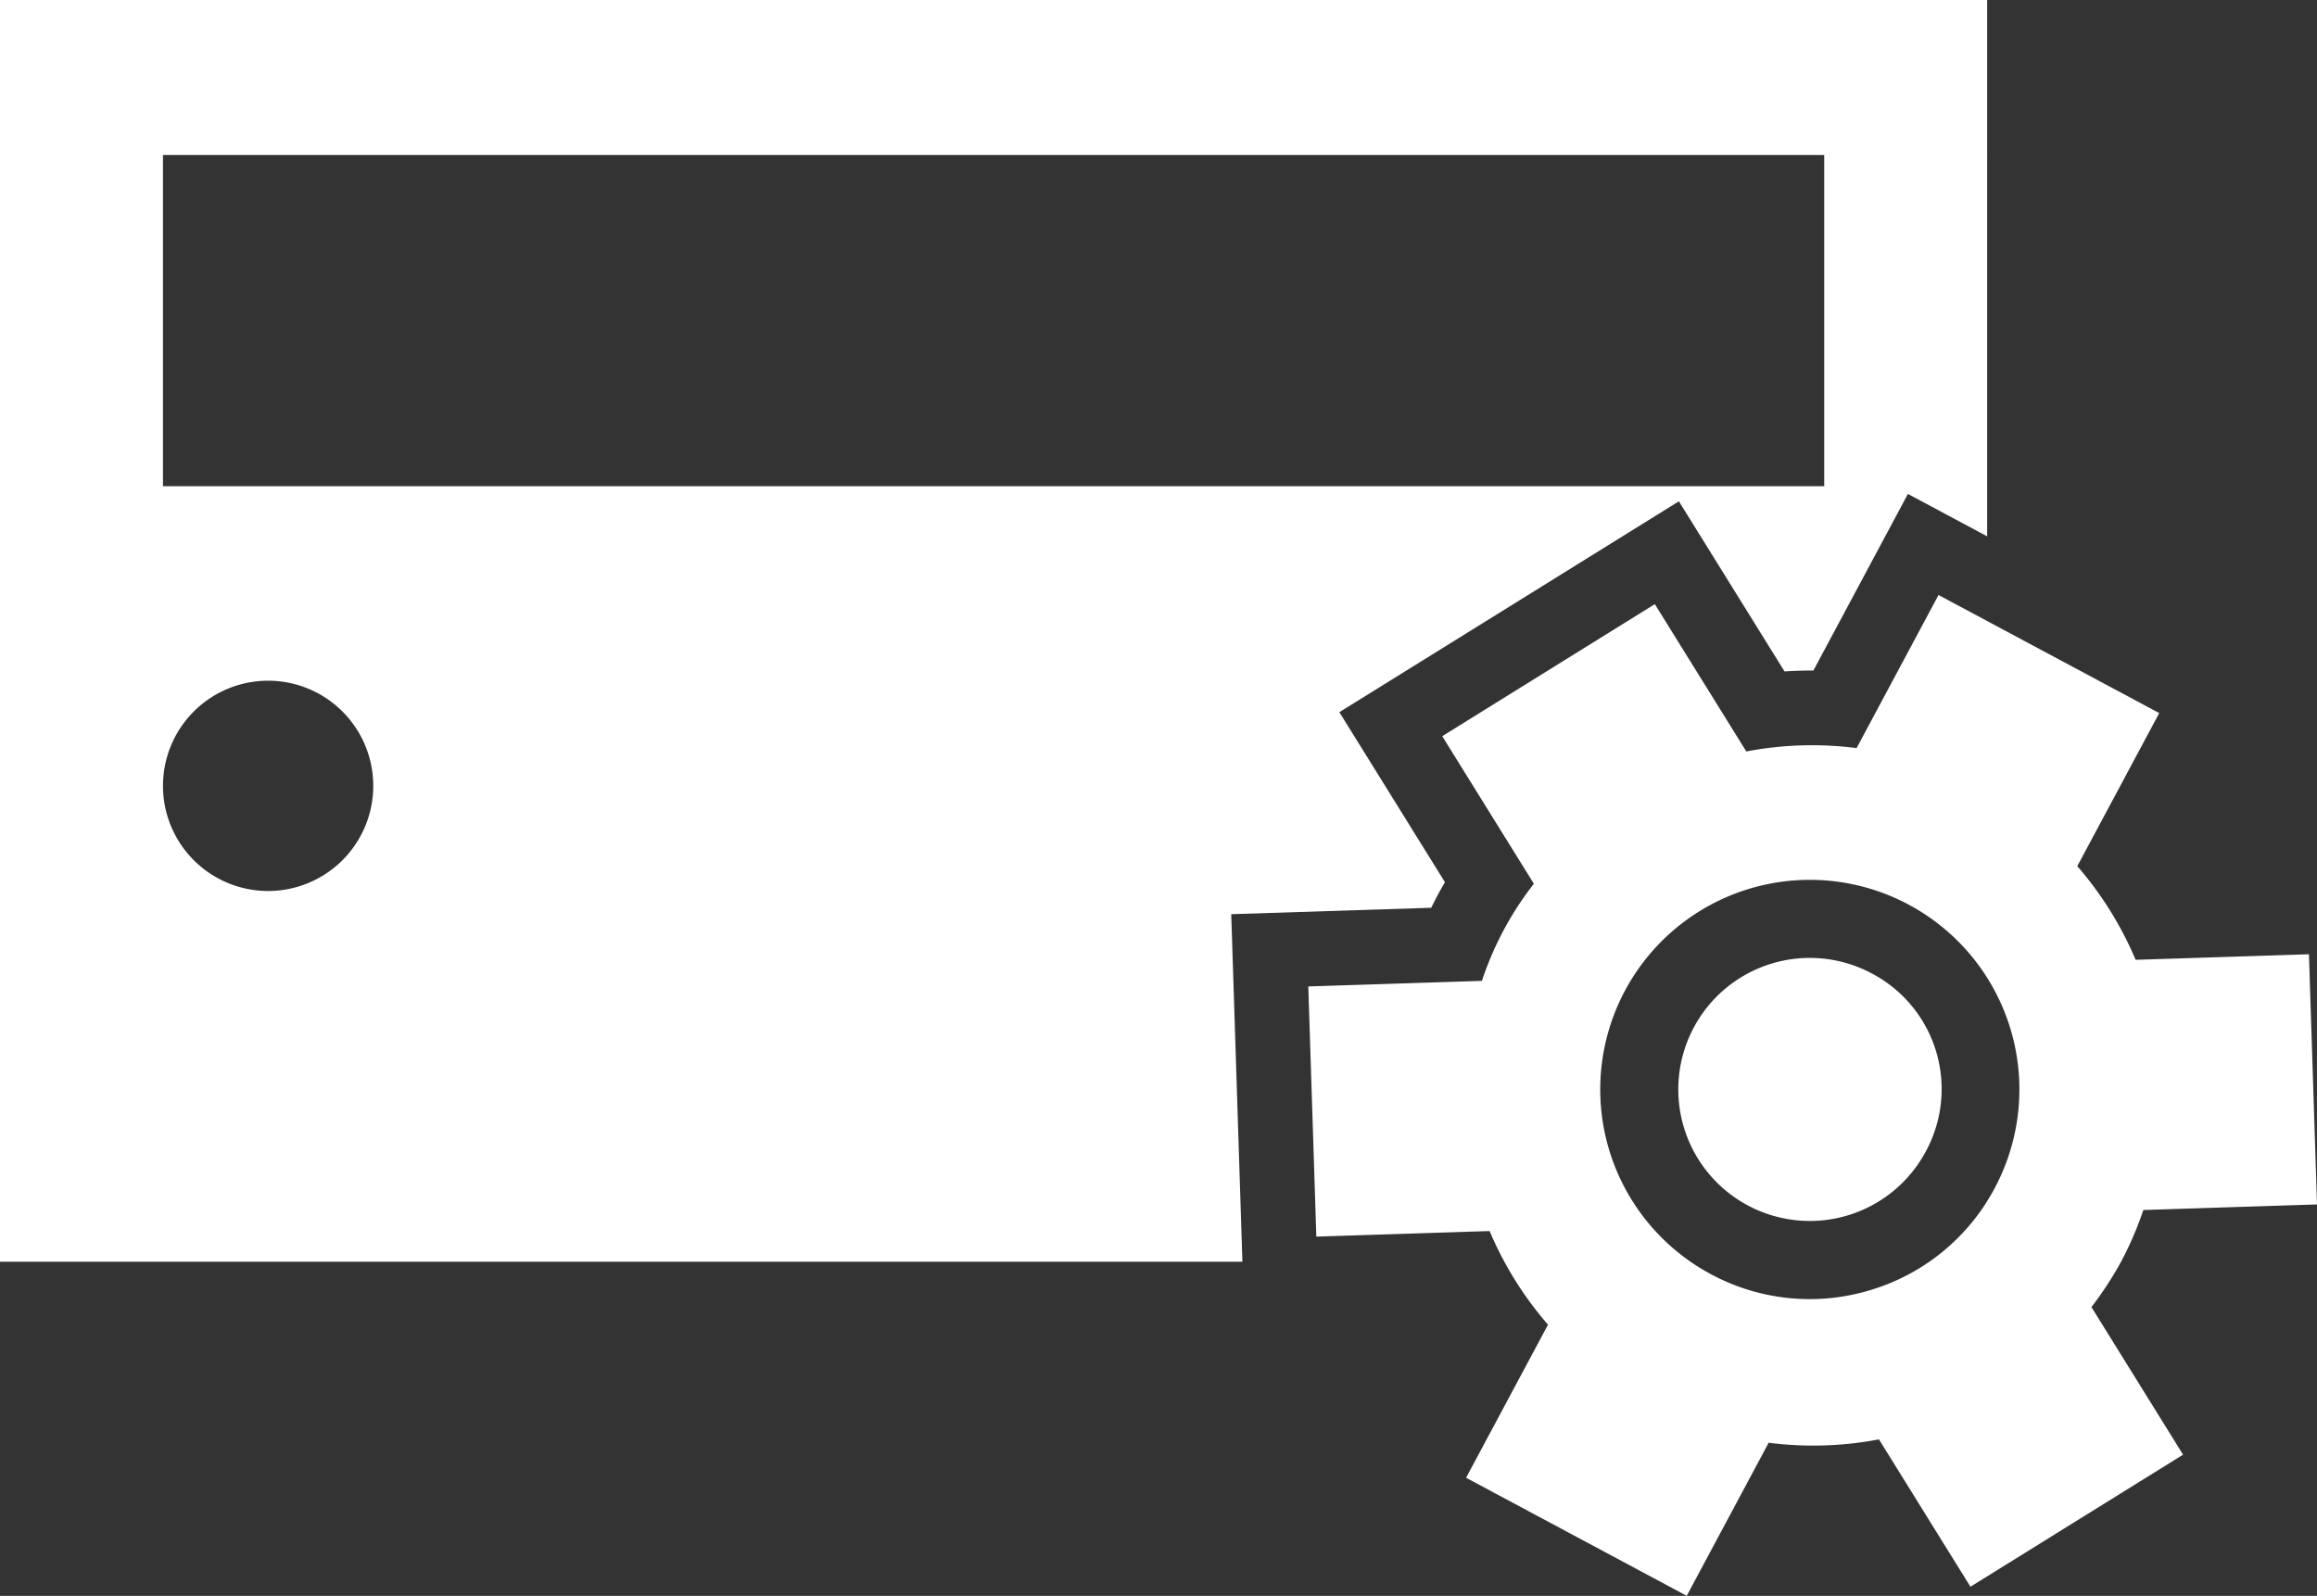
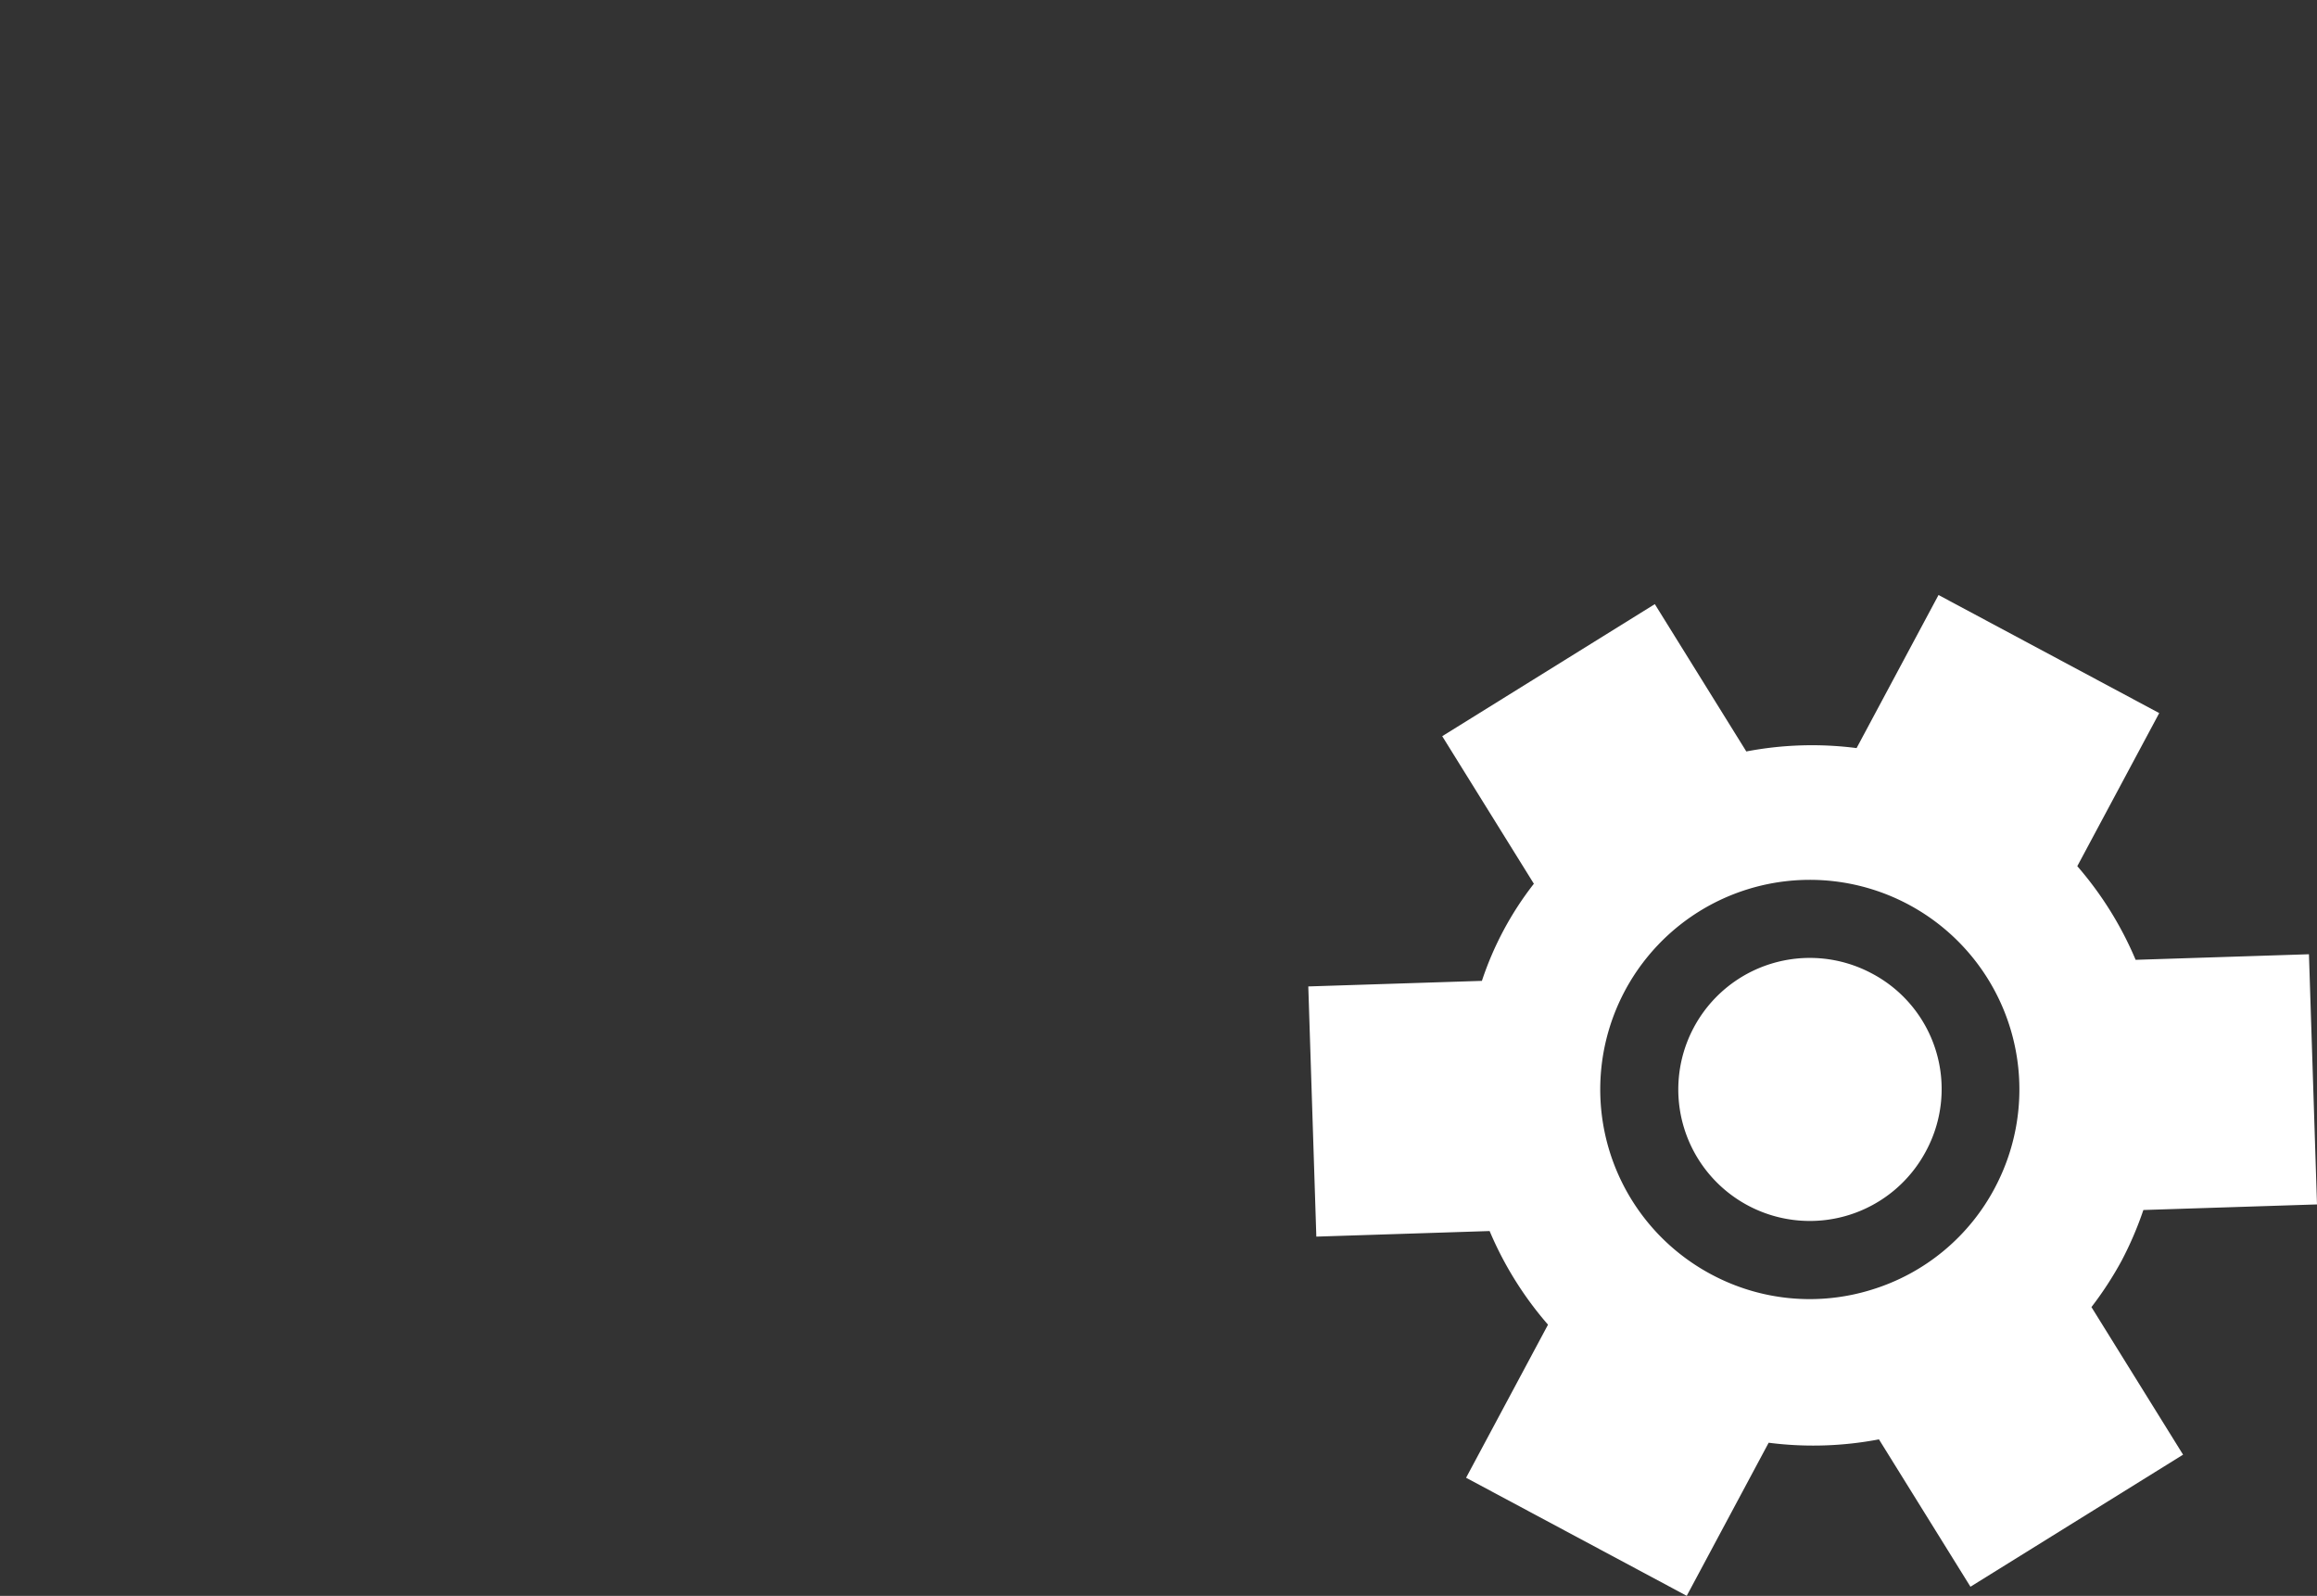
<svg xmlns="http://www.w3.org/2000/svg" width="322.397" height="222.047" viewBox="0 0 322.397 222.047">
  <rect x="0" y="0" width="322.397" height="222.047" fill="#333333" stroke="none" />
  <defs>
    <style>.a{fill:#fff;}</style>
  </defs>
  <g transform="translate(-26.081 -24.744)">
-     <path class="a" d="M197.4,151.943l27.831-.893q.447-.926.917-1.8c.315-.587.643-1.171.989-1.76l-14.69-23.653,47.241-29.341,14.7,23.67q2-.13,4.015-.122l13.154-24.574,11.027,5.9V24.744H26.081V200.3H198.954ZM48.758,46.309H279.909V92.393H48.758ZM63.388,148.716a14.629,14.629,0,1,1,14.629-14.629A14.628,14.628,0,0,1,63.388,148.716Z" />
    <path class="a" d="M223.028,155.483a48.555,48.555,0,0,0,3.033-7.066l24.159-.776-1.121-34.81-24.116.776a48.7,48.7,0,0,0-8.117-13.03l11.4-21.3L197.556,62.847l-11.4,21.3a48.6,48.6,0,0,0-15.344.469l-12.73-20.5L128.5,82.491l12.752,20.531a44.847,44.847,0,0,0-7.231,13.513l-24.157.776,1.119,34.81,24.113-.776a48.653,48.653,0,0,0,8.124,13.028l-11.4,21.3L162.522,202.1l11.4-21.3a48.679,48.679,0,0,0,15.346-.469L202,200.836l29.585-18.375-12.75-20.535A48.682,48.682,0,0,0,223.028,155.483Zm-17.582-10.245A28.976,28.976,0,0,1,188.274,159.5a28.992,28.992,0,0,1-22.221-2.062,29.161,29.161,0,1,1,39.392-12.2Z" transform="translate(98.258 44.686)" />
    <path class="a" d="M160.4,88.2a18.3,18.3,0,1,0,7.65,24.715A18.177,18.177,0,0,0,160.4,88.2Z" transform="translate(126.047 71.943)" />
  </g>
</svg>